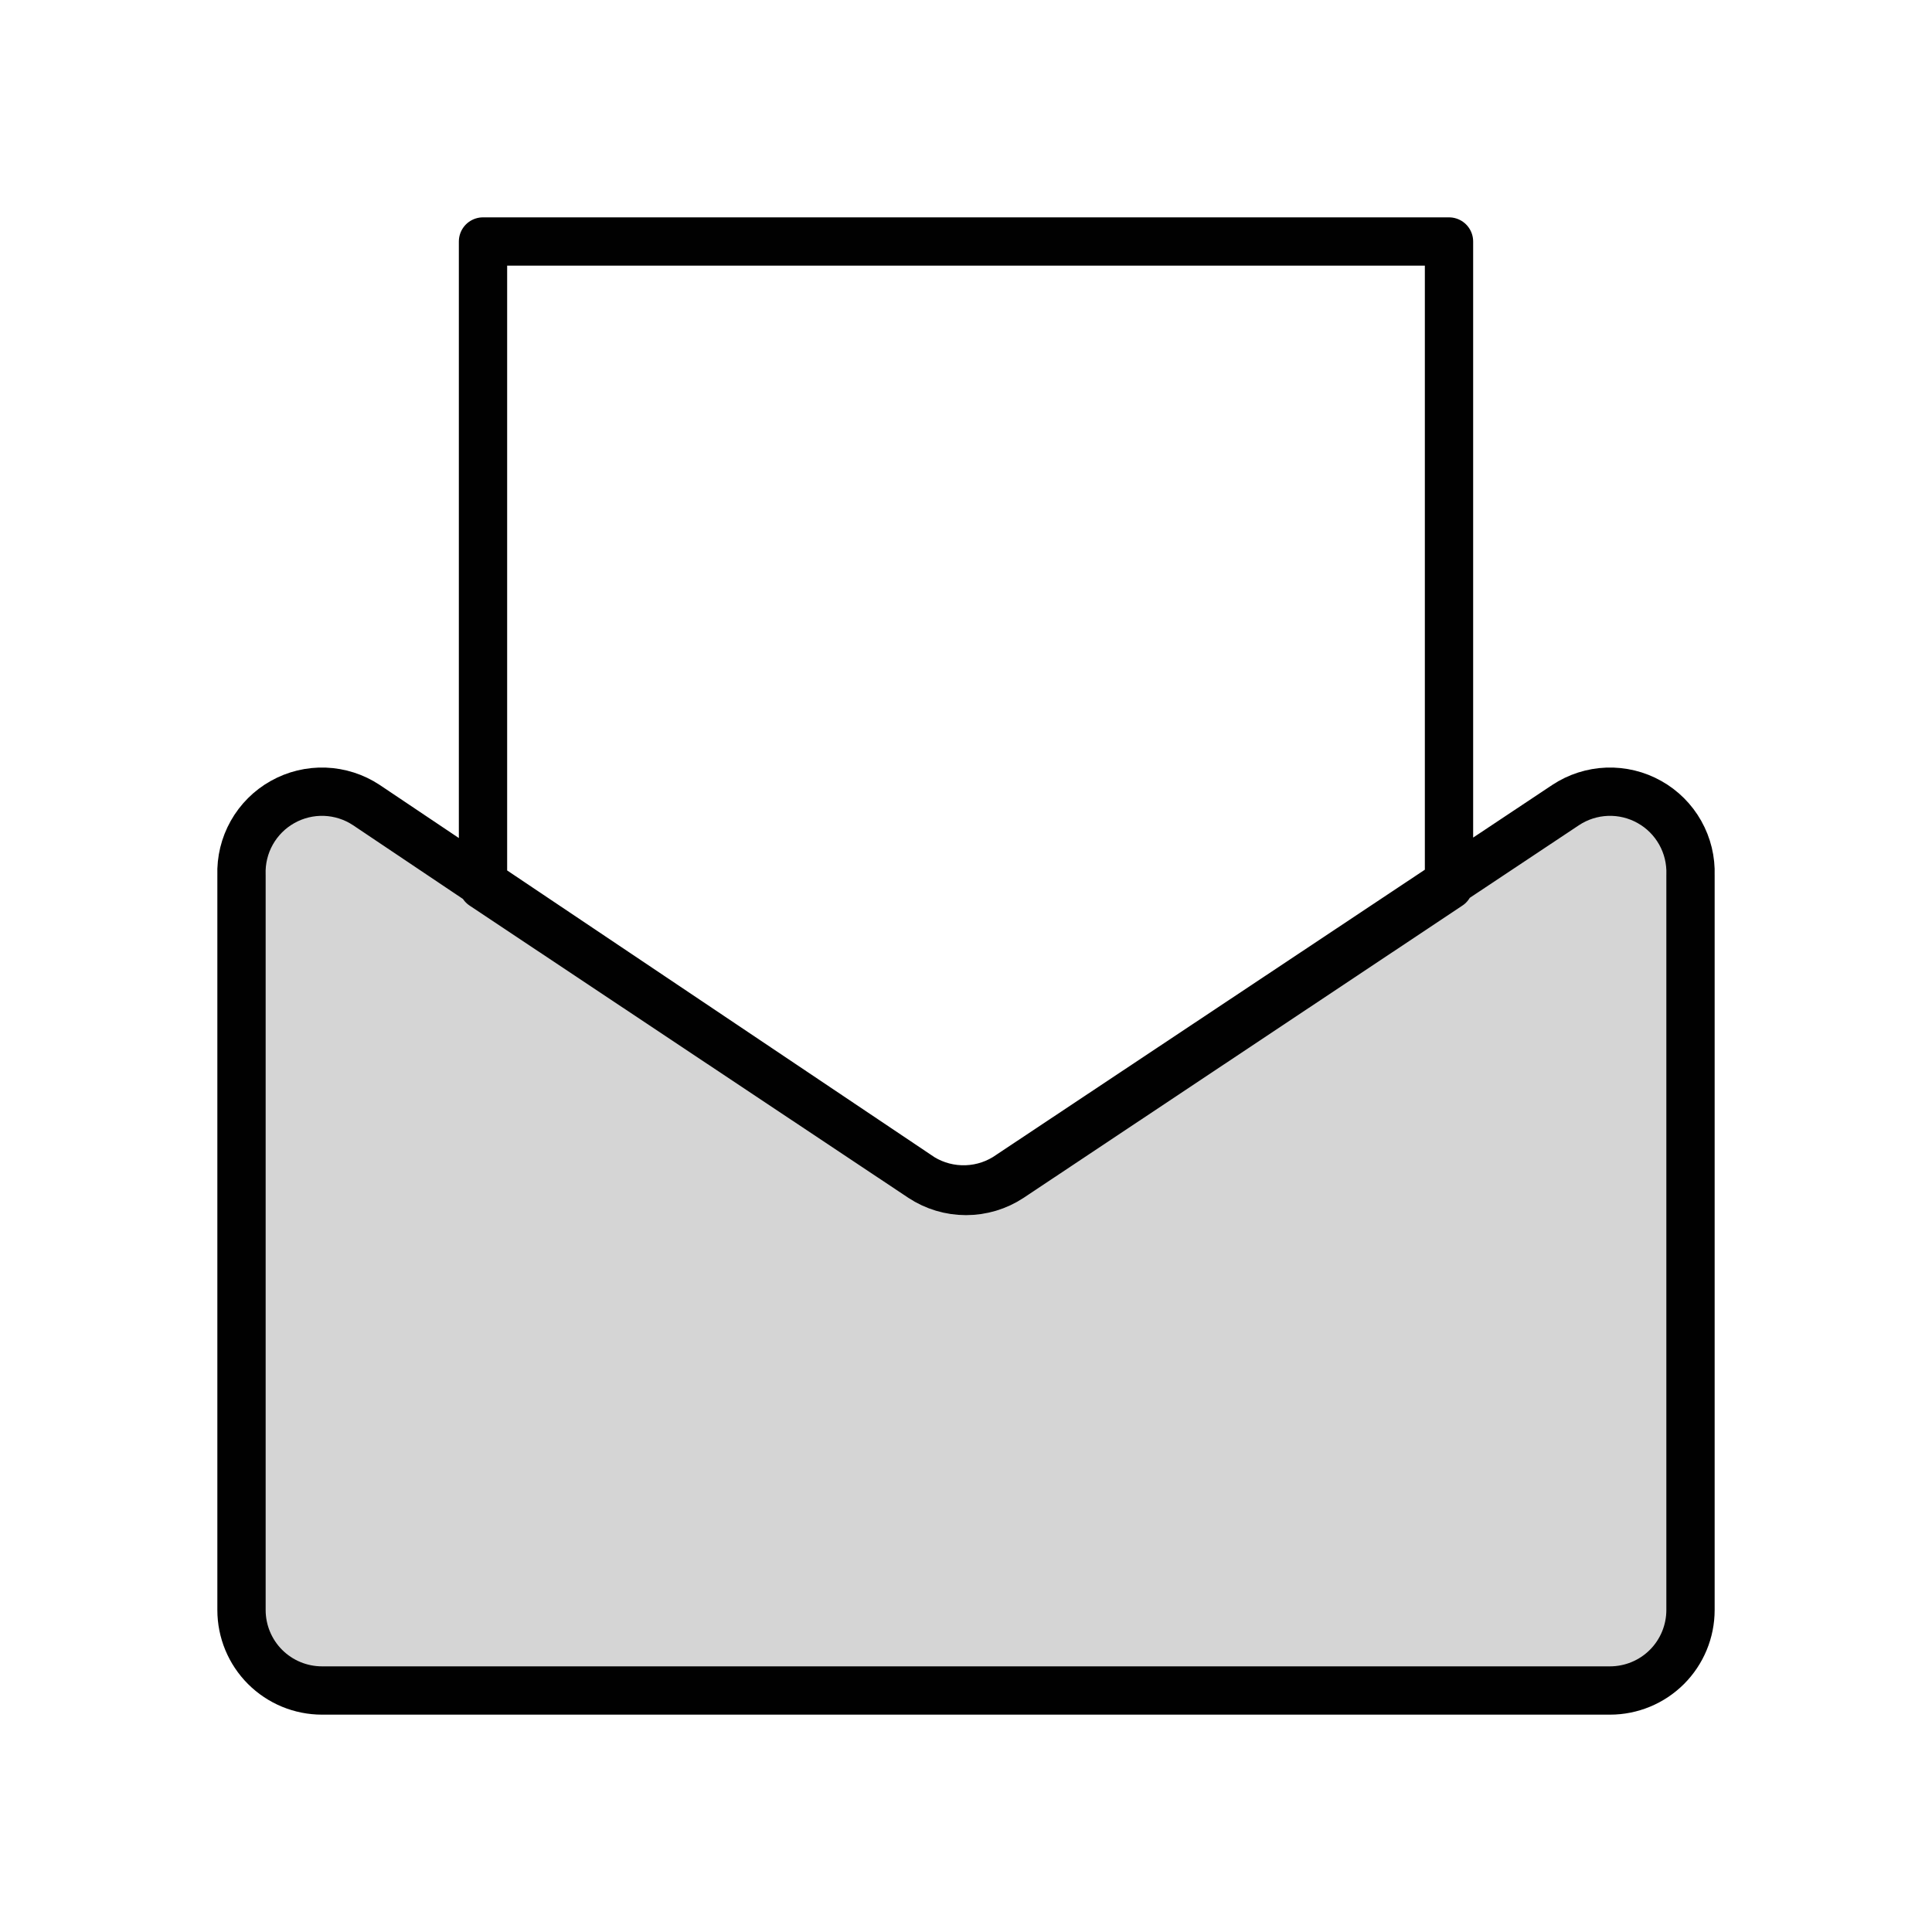
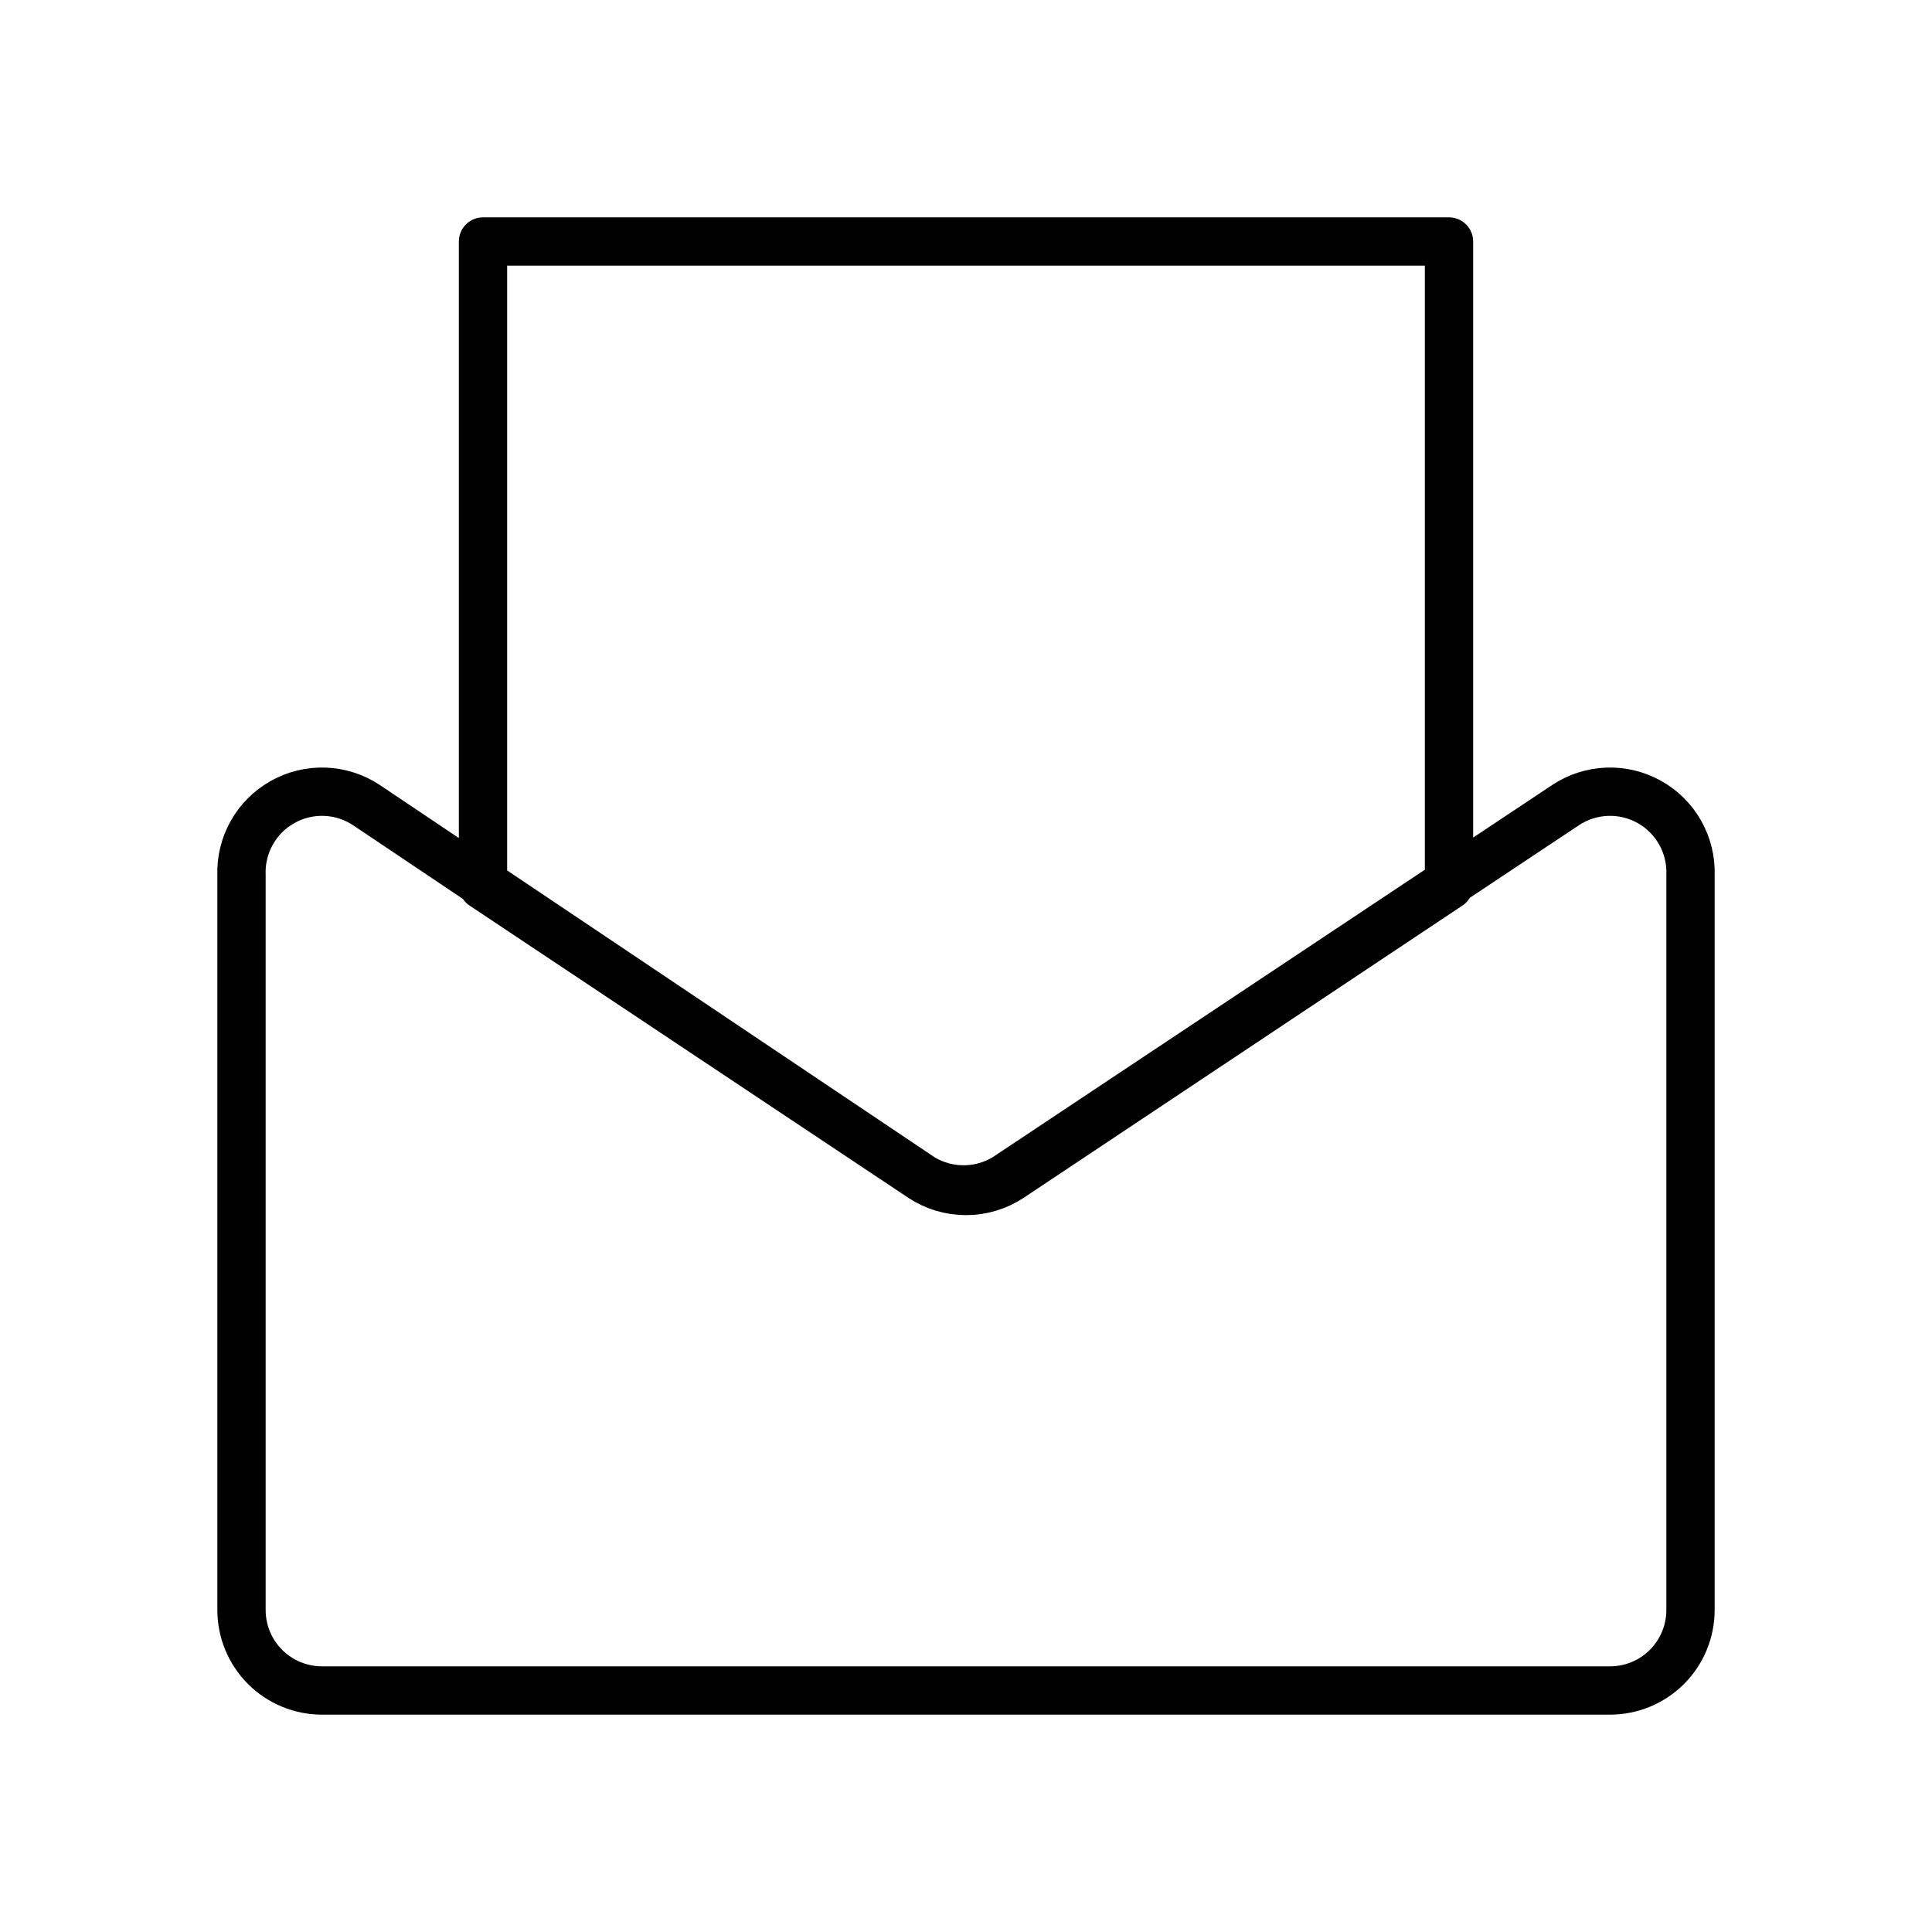
<svg xmlns="http://www.w3.org/2000/svg" width="60" height="60" viewBox="0 0 60 60" fill="none">
-   <path d="M31.375 36.575L48.625 25C49.001 24.752 49.437 24.611 49.887 24.59C50.337 24.57 50.783 24.672 51.18 24.884C51.577 25.096 51.909 25.412 52.142 25.798C52.374 26.184 52.498 26.625 52.5 27.075V50C52.5 50.663 52.237 51.299 51.768 51.768C51.299 52.237 50.663 52.5 50 52.5H10C9.337 52.5 8.701 52.237 8.232 51.768C7.763 51.299 7.5 50.663 7.5 50V27.175C7.484 26.716 7.594 26.262 7.819 25.862C8.044 25.462 8.375 25.131 8.775 24.907C9.175 24.682 9.629 24.572 10.088 24.588C10.547 24.605 10.992 24.747 11.375 25L28.625 36.475C29.023 36.759 29.496 36.92 29.985 36.937C30.474 36.955 30.957 36.829 31.375 36.575Z" fill="#D5D5D5" />
  <path d="M28.625 36.575C29.033 36.844 29.511 36.987 30 36.987C30.489 36.987 30.967 36.844 31.375 36.575L45 27.5V7.5H15V27.5L28.625 36.575ZM28.625 36.575L11.375 25C10.992 24.747 10.547 24.605 10.088 24.588C9.629 24.572 9.175 24.682 8.775 24.907C8.375 25.131 8.044 25.462 7.819 25.862C7.594 26.262 7.484 26.716 7.5 27.175V50C7.5 50.663 7.763 51.299 8.232 51.768C8.701 52.237 9.337 52.5 10 52.5H50C50.663 52.5 51.299 52.237 51.768 51.768C52.237 51.299 52.5 50.663 52.5 50V27.175C52.516 26.716 52.406 26.262 52.181 25.862C51.956 25.462 51.626 25.131 51.225 24.907C50.825 24.682 50.371 24.572 49.912 24.588C49.453 24.605 49.008 24.747 48.625 25L31.375 36.475C30.977 36.759 30.504 36.92 30.015 36.937C29.526 36.955 29.043 36.829 28.625 36.575Z" stroke="#010101" stroke-width="1.5" stroke-linecap="round" stroke-linejoin="round" />
</svg>